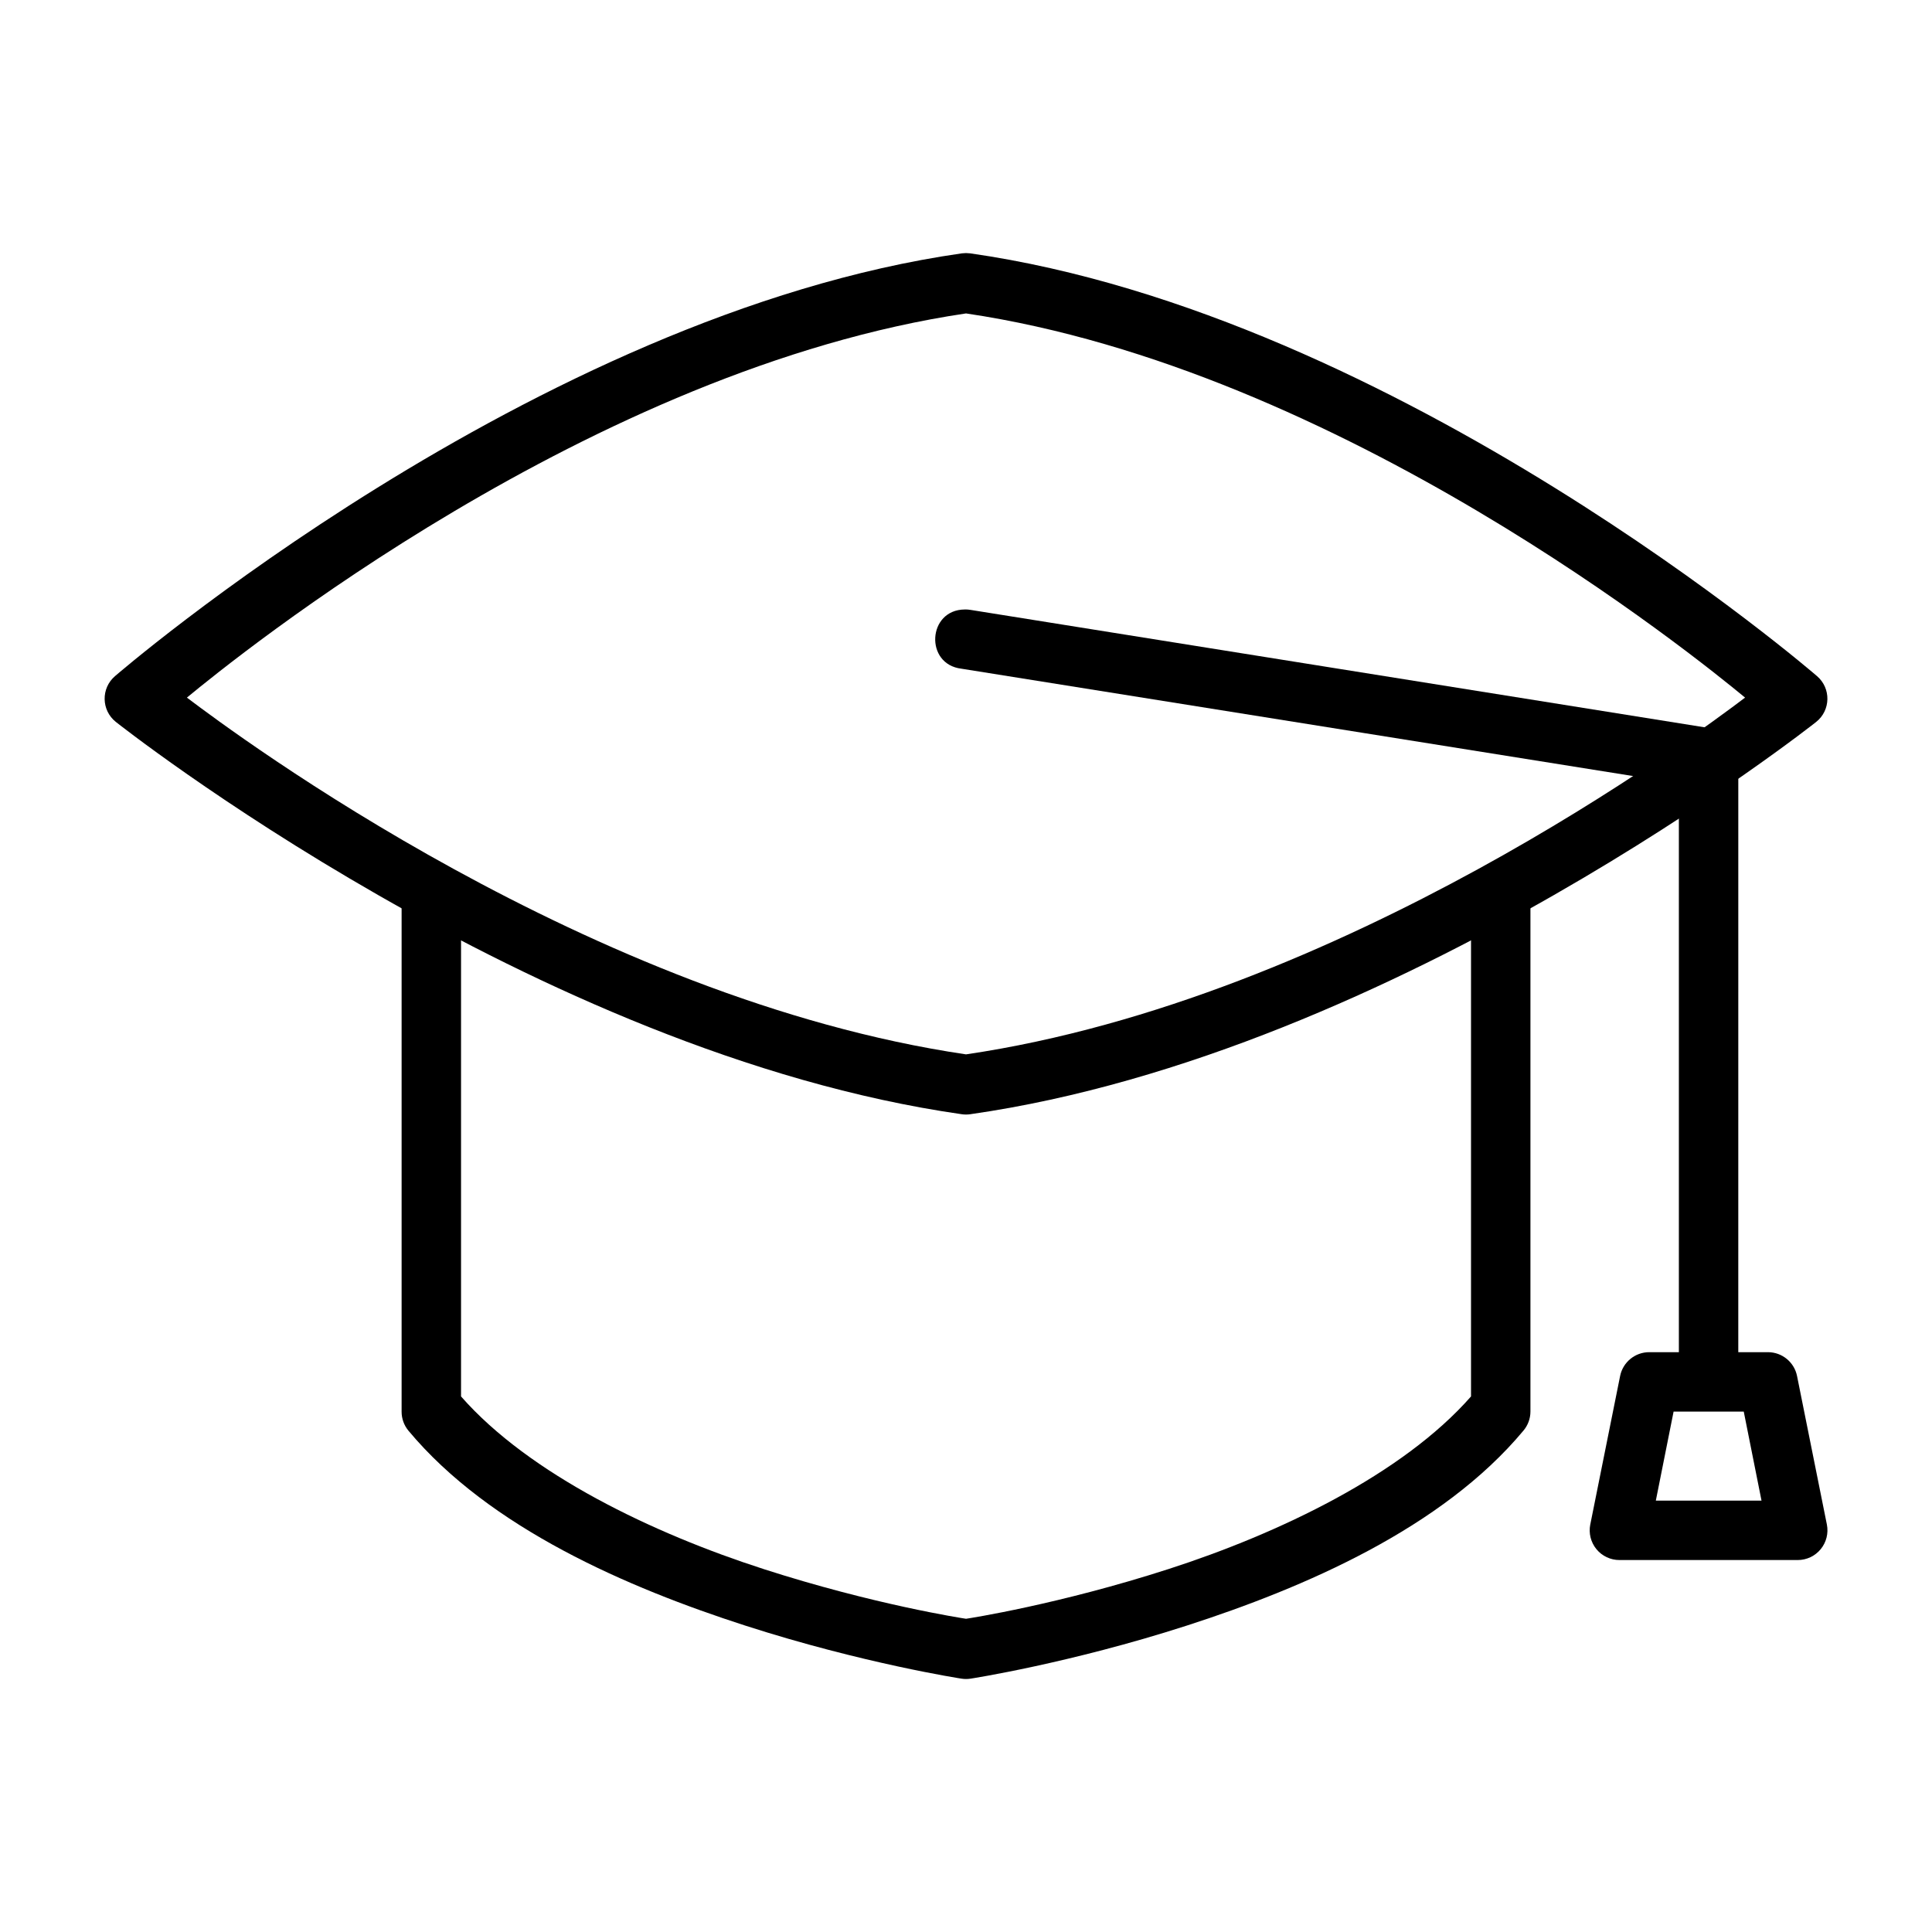
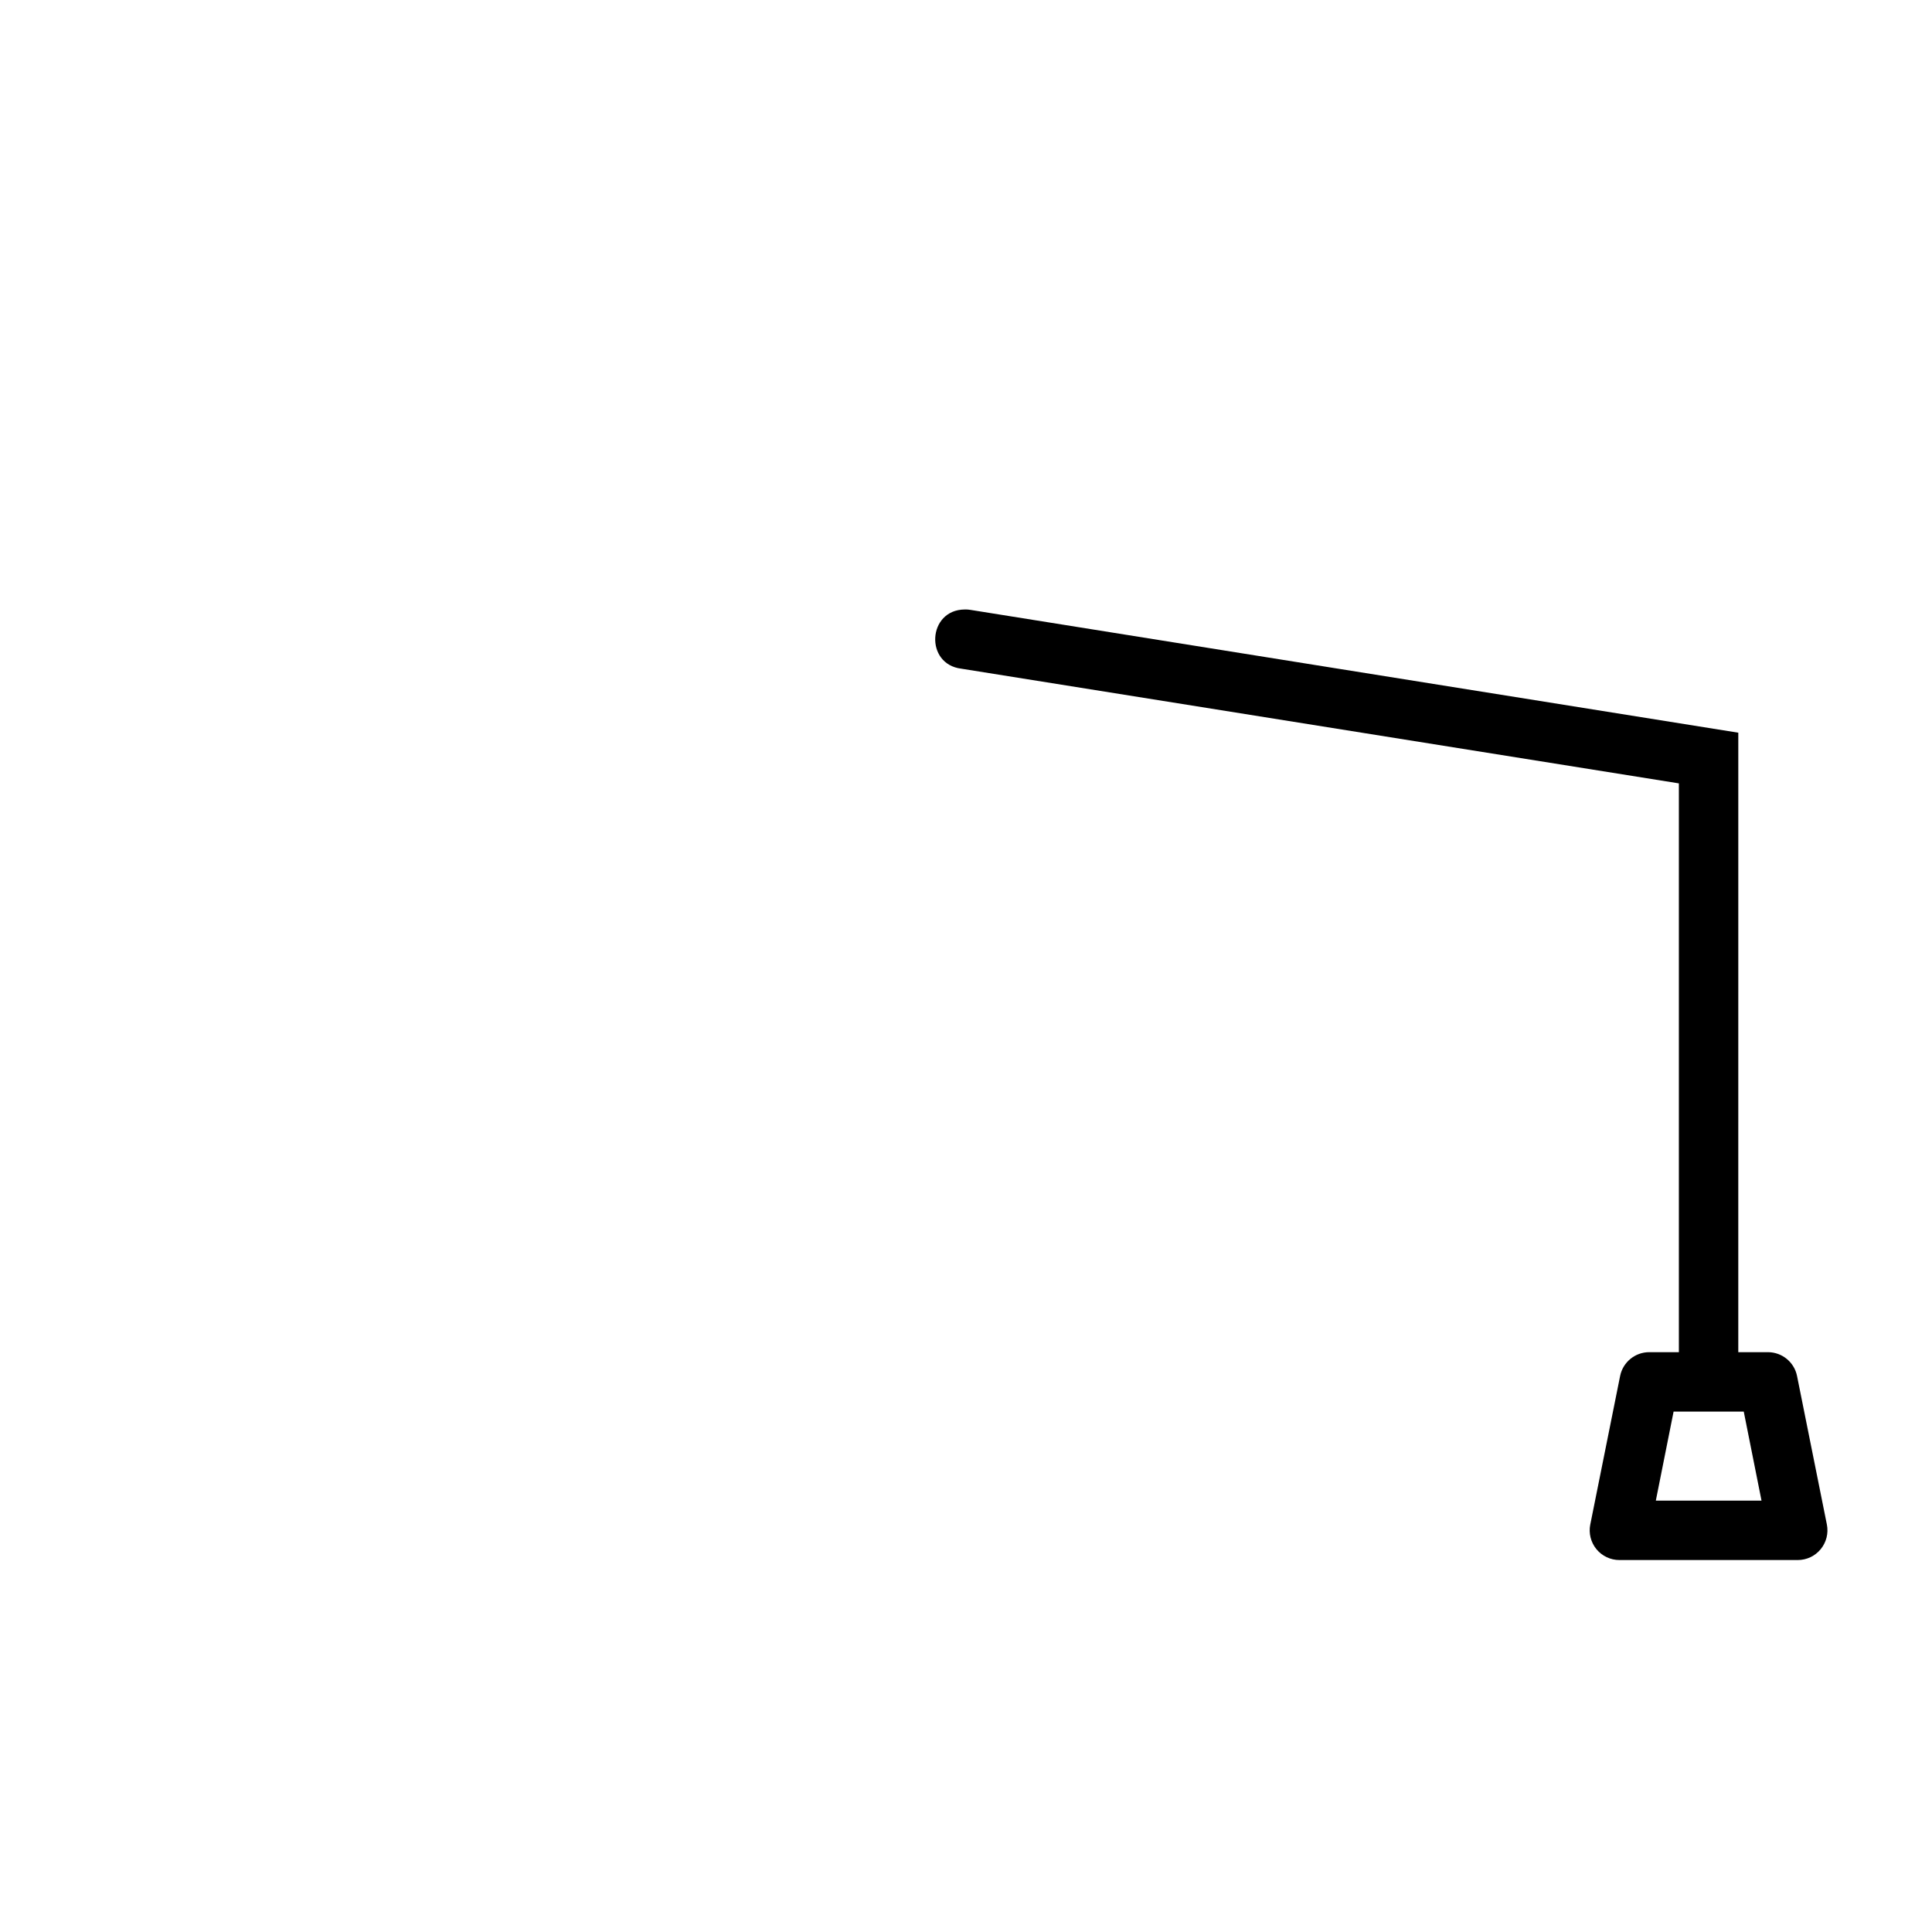
<svg xmlns="http://www.w3.org/2000/svg" fill="#000000" width="800px" height="800px" version="1.1" viewBox="144 144 512 512">
  <g>
-     <path d="m250.43 376.41v141.67c-0.012 1.844 0.629 3.633 1.801 5.055 21.551 25.863 58.113 41.613 89.258 51.66s57.297 14.062 57.297 14.062c0.809 0.129 1.633 0.129 2.441 0 0 0 26.152-4.016 57.297-14.062s67.648-25.797 89.199-51.66c1.195-1.414 1.855-3.203 1.859-5.055v-141.67h-15.746v137.66c-18.117 20.652-50.93 36.312-80.133 45.734-29.203 9.418-52.621 13.02-53.695 13.188-1.078-0.168-24.496-3.769-53.695-13.191-29.203-9.418-62.02-25.078-80.133-45.73v-137.66z" />
-     <path d="m398.9 211.14c-113.84 16.262-224.42 112.04-224.42 112.04-3.758 3.223-3.644 9.07 0.23 12.145 0 0 110.71 87.746 224.19 103.96 0.73 0.105 1.477 0.105 2.207 0 113.48-16.211 224.19-103.96 224.19-103.96 3.879-3.074 3.988-8.922 0.23-12.145 0 0-110.58-95.773-224.42-112.04l-1.109-0.074zm1.105 15.922c99.316 14.695 193.66 91.242 206.46 101.81-13.098 9.922-106.99 79.887-206.46 94.547-99.477-14.66-193.37-84.625-206.47-94.547 12.805-10.566 107.15-87.113 206.47-101.81z" />
    <path d="m399.65 305.52c-9.852 0.078-10.652 14.52-0.871 15.691l190.14 30.391v158.58h15.746l0.004-172.01-203.45-32.543c-0.52-0.09-1.043-0.129-1.57-0.117z" />
    <path d="m581.07 502.34c-3.758-0.004-6.992 2.648-7.727 6.332l-7.902 39.34h-0.004c-0.461 2.316 0.141 4.715 1.637 6.539s3.734 2.879 6.094 2.875h47.242c2.359 0.004 4.598-1.051 6.094-2.875 1.496-1.824 2.098-4.223 1.637-6.539l-7.902-39.34c-0.73-3.664-3.938-6.309-7.672-6.332zm6.449 15.746h18.594l4.707 23.594h-28.008z" />
  </g>
</svg>